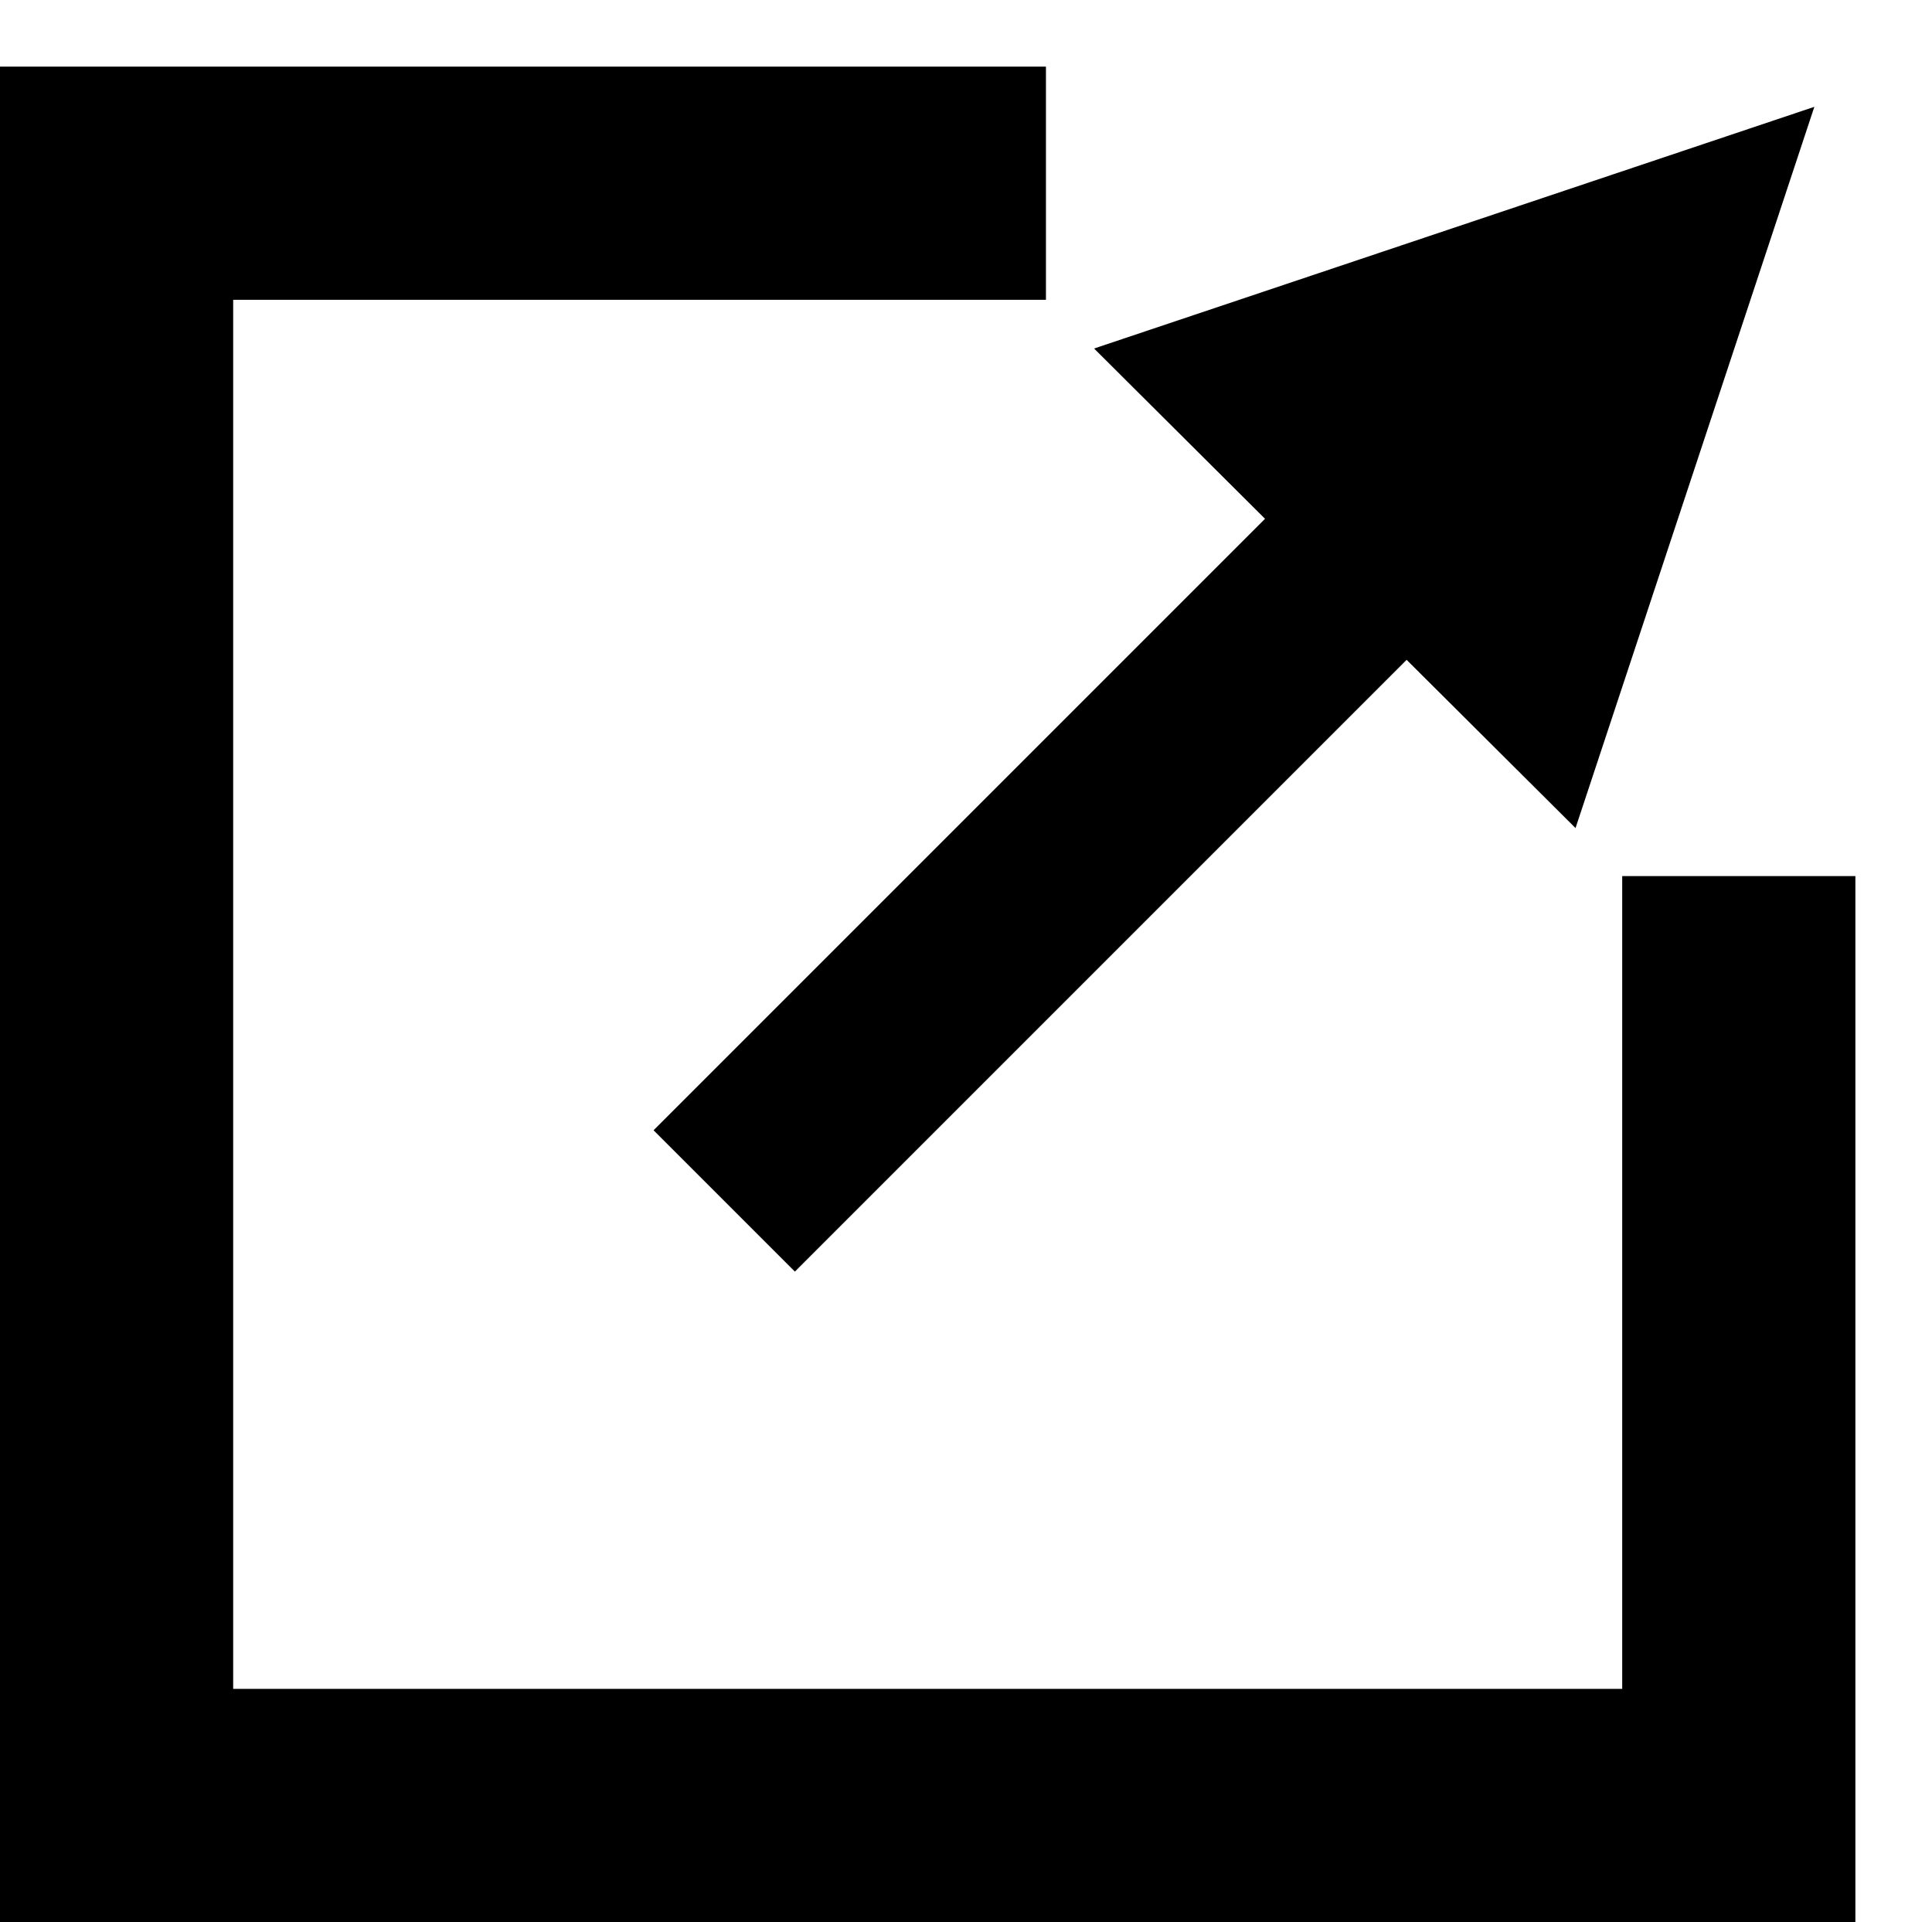
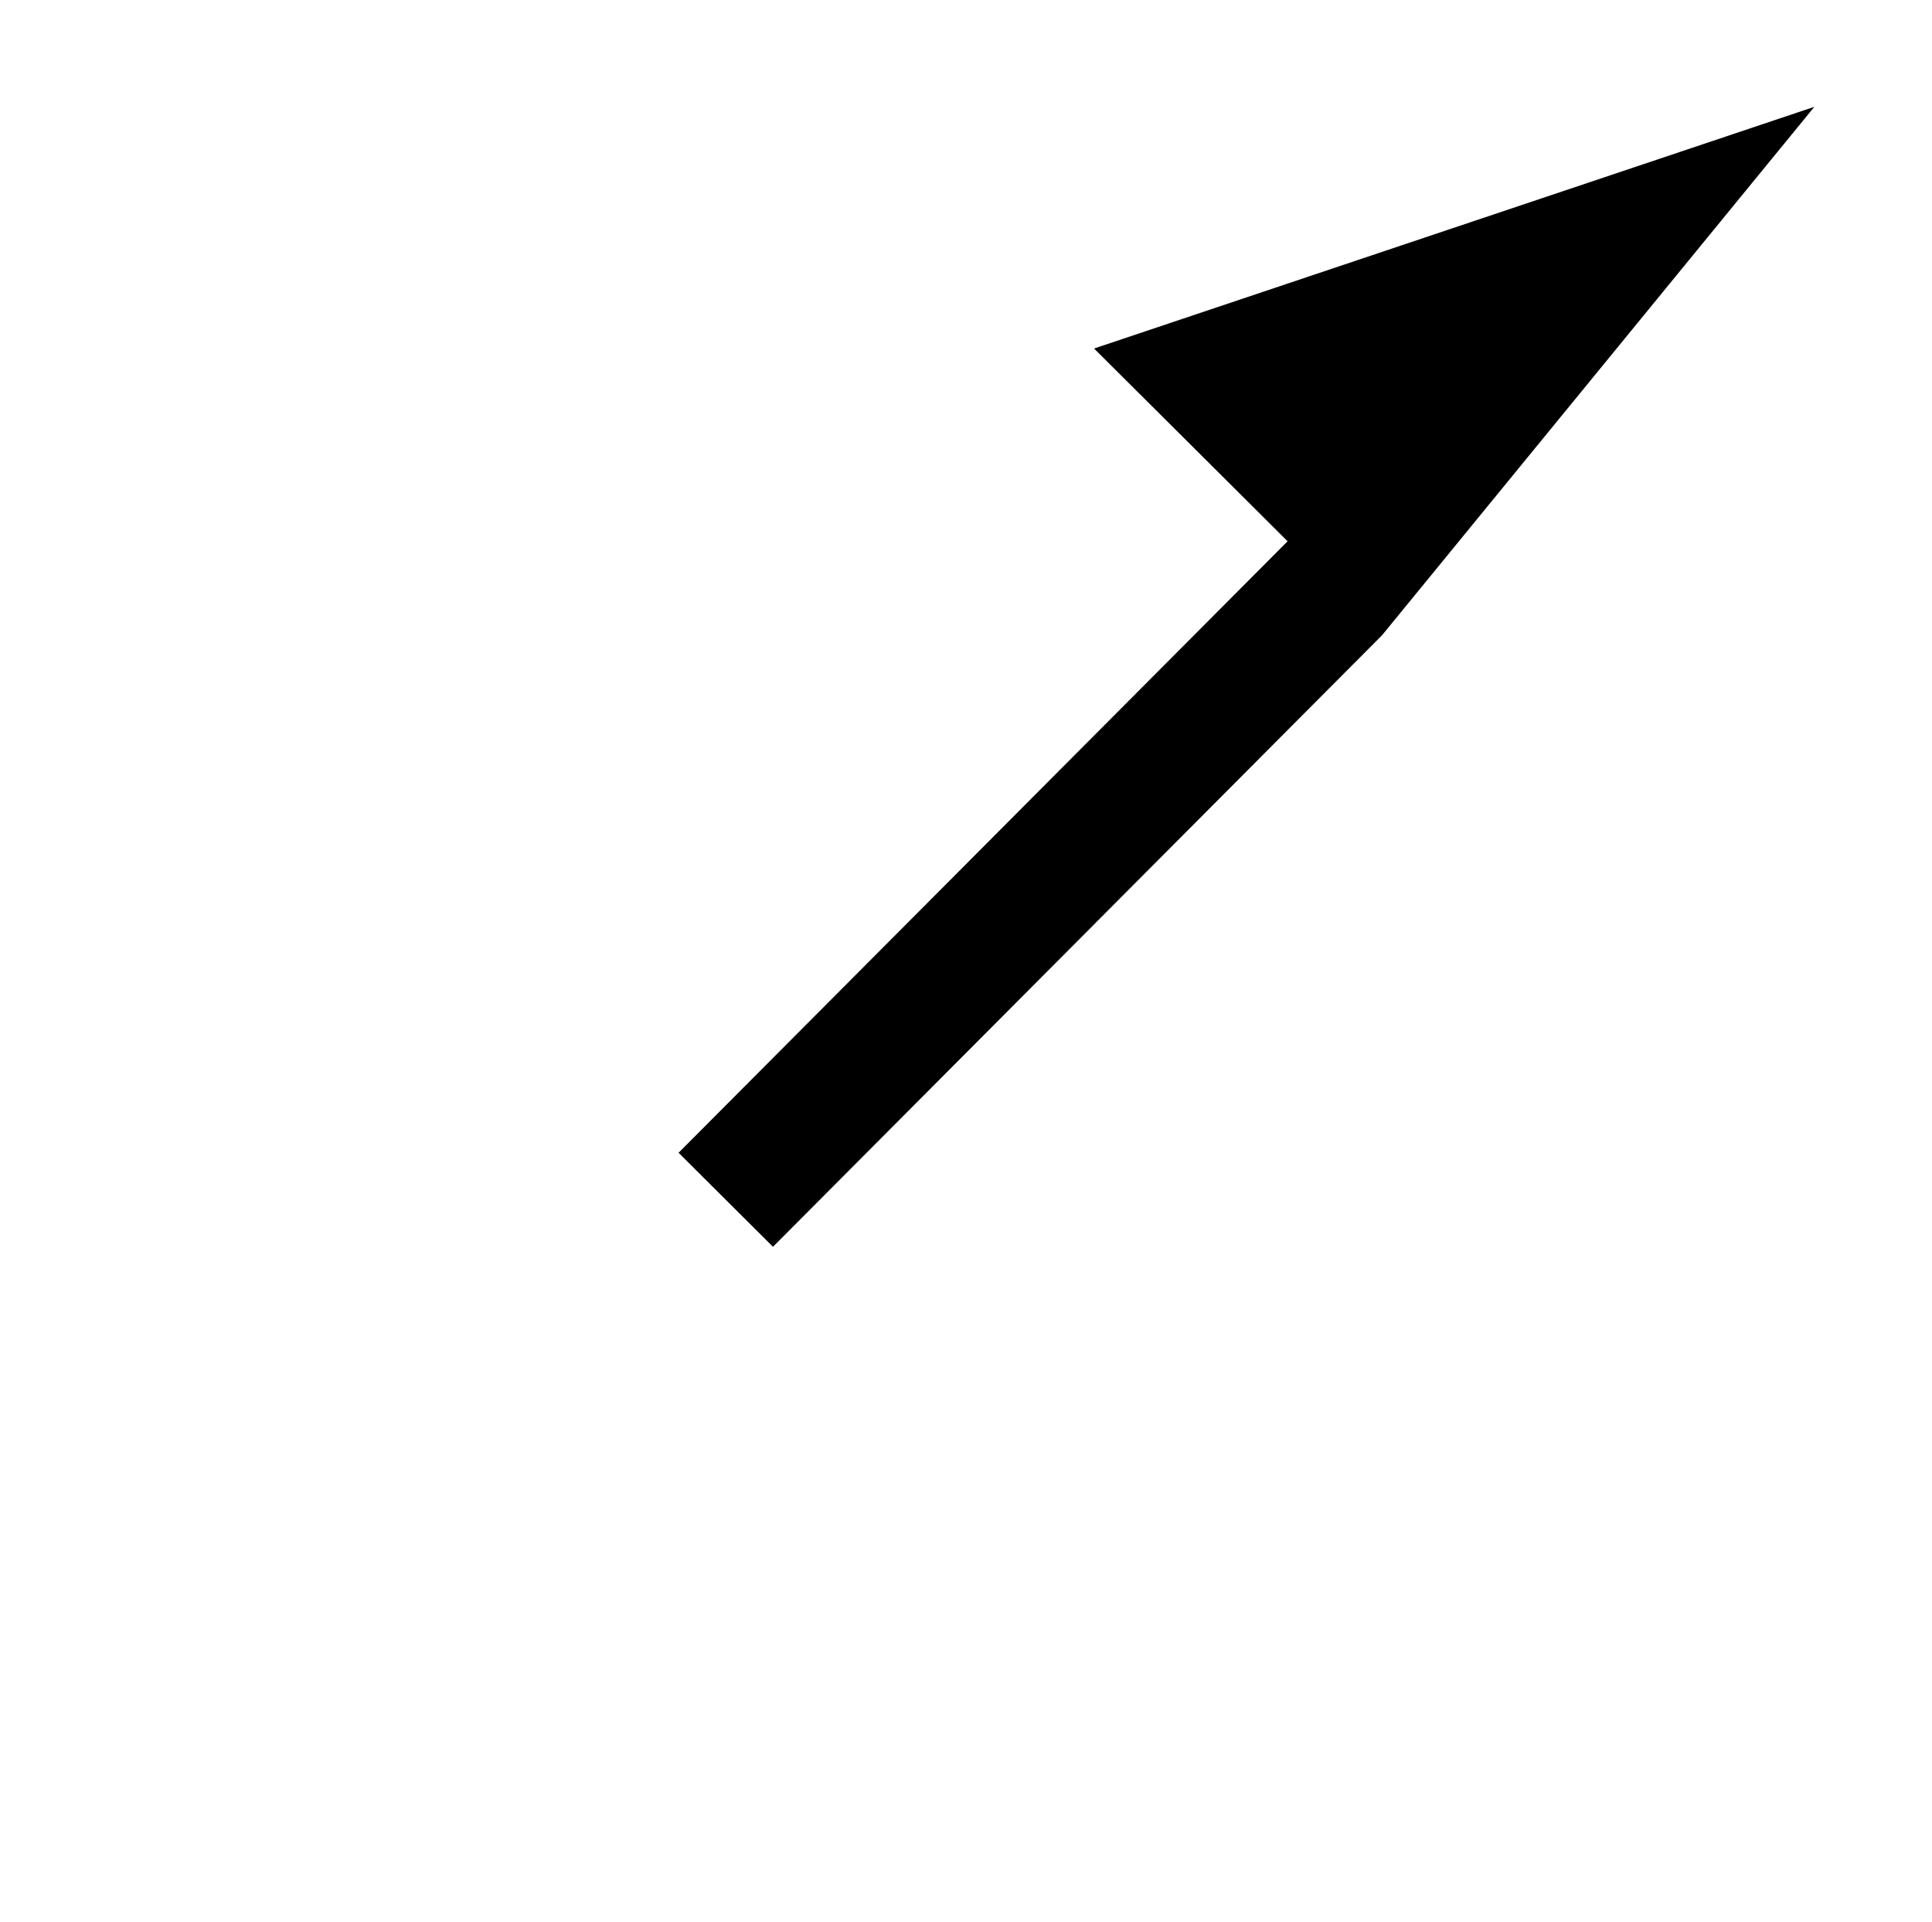
<svg xmlns="http://www.w3.org/2000/svg" width="580px" height="577px" viewBox="0 0 580 577" version="1.1">
  <title>Group</title>
  <g id="Page-1" stroke="none" stroke-width="1" fill="none" fill-rule="evenodd">
    <g id="go-light" transform="translate(-222, -202)">
      <g id="Group" transform="translate(257, 234.06)">
-         <polyline id="Path" stroke="#000000" stroke-width="70" points="487 230.94 487 509.94 0 509.94 0 22.94 279 22.94" />
-         <path id="Line" d="M511.138,1.474 L437.426,217.314 L379.87,158.906 L209.578,326.716 L195.332,340.754 L167.256,312.263 L181.502,298.225 L351.795,130.415 L294.24,72.008 L511.138,1.474 Z" transform="translate(353.48, 156.974) rotate(-0.535) translate(-353.48, -156.974) " fill="#000000" fill-rule="nonzero" />
-         <rect id="Rectangle" fill="#000000" transform="translate(274.341, 236.534) rotate(-45) translate(-274.341, -236.534) " x="144.341" y="206.534" width="260" height="60" />
+         <path id="Line" d="M511.138,1.474 L379.87,158.906 L209.578,326.716 L195.332,340.754 L167.256,312.263 L181.502,298.225 L351.795,130.415 L294.24,72.008 L511.138,1.474 Z" transform="translate(353.48, 156.974) rotate(-0.535) translate(-353.48, -156.974) " fill="#000000" fill-rule="nonzero" />
      </g>
    </g>
  </g>
</svg>